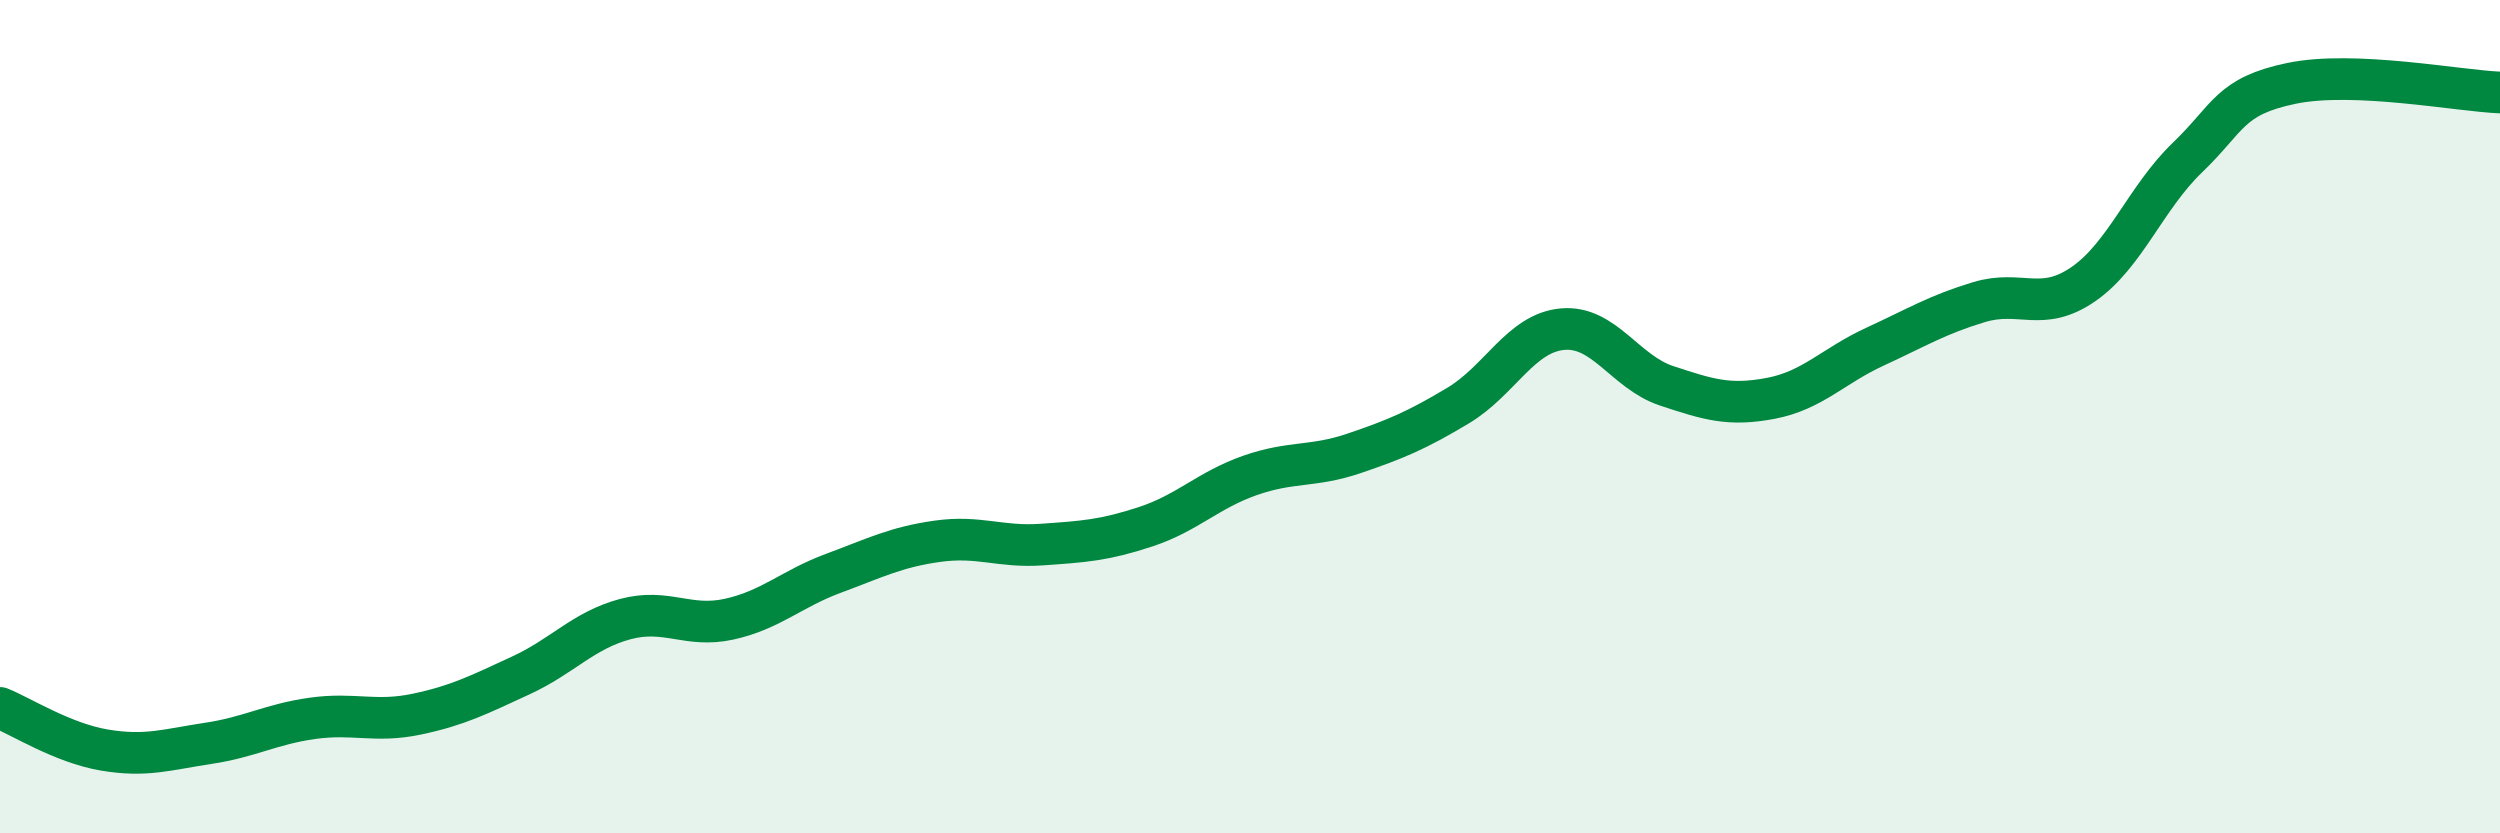
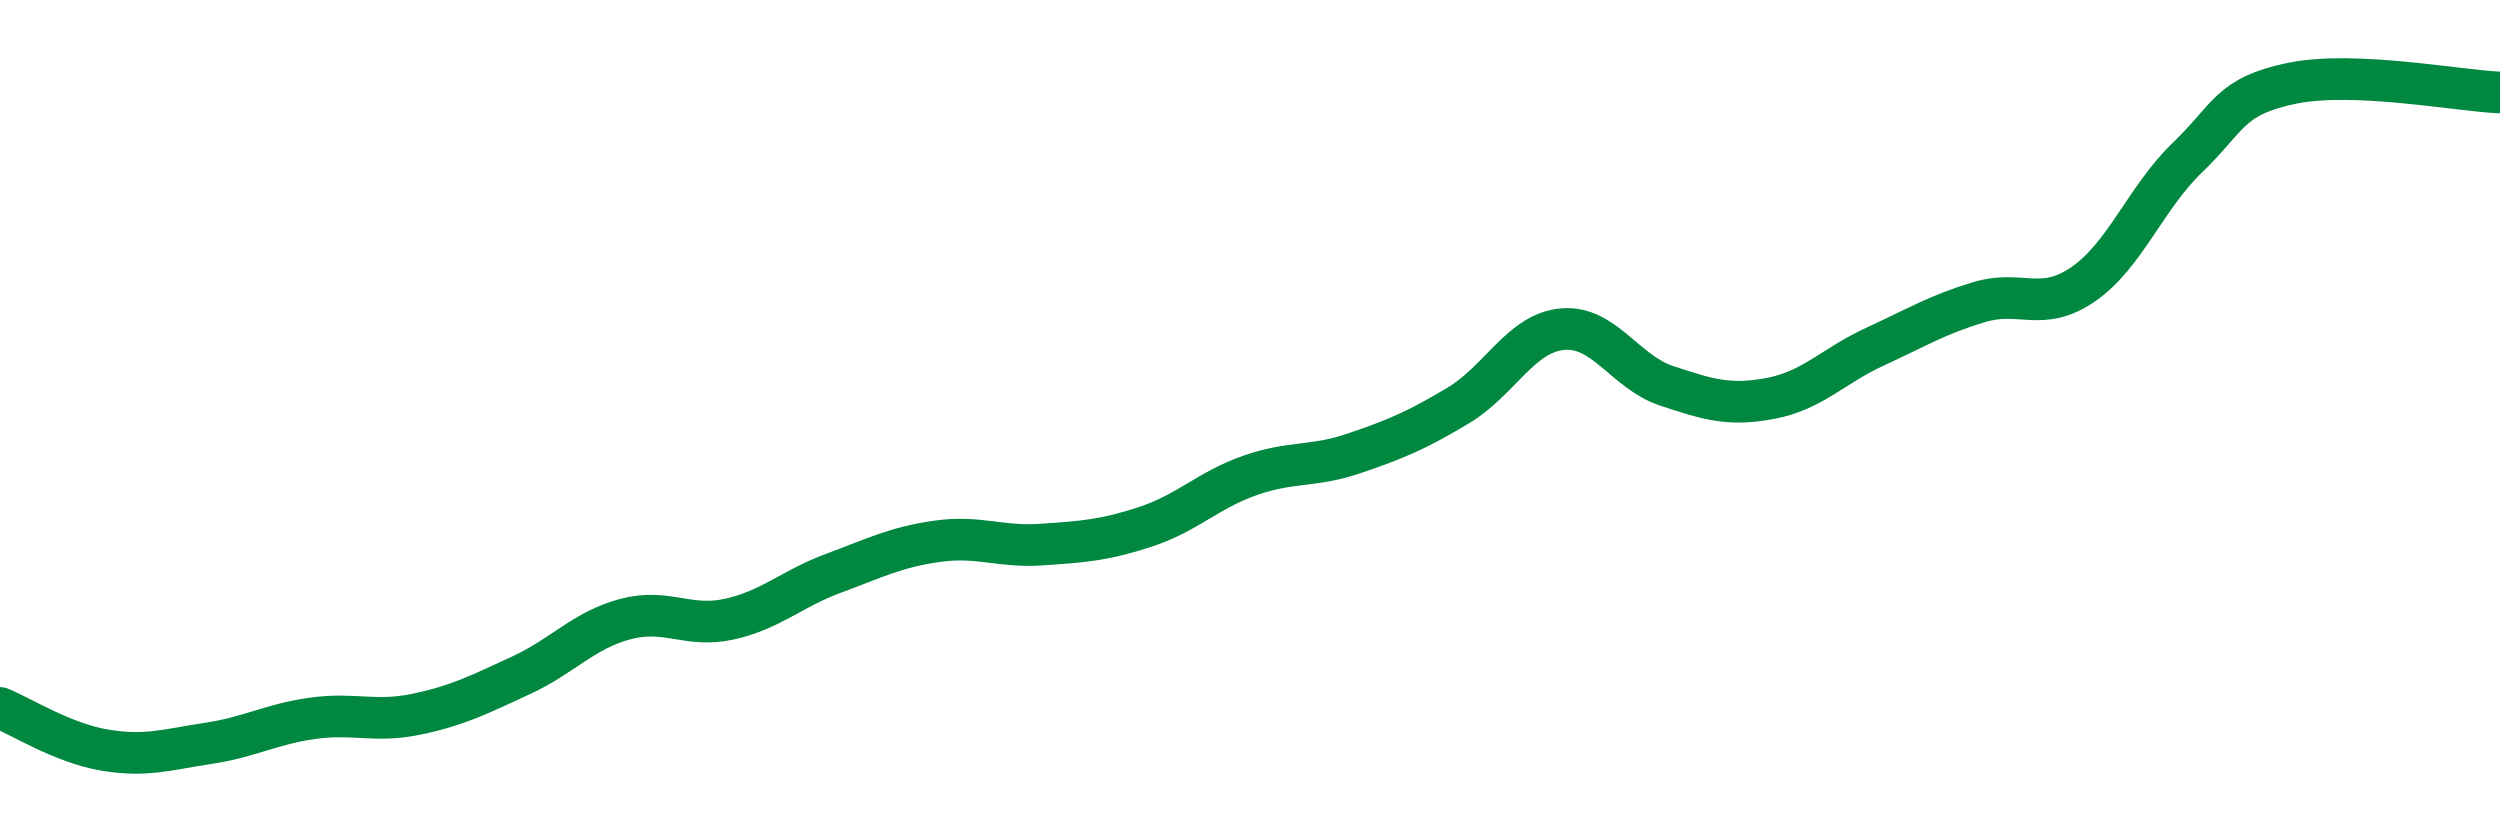
<svg xmlns="http://www.w3.org/2000/svg" width="60" height="20" viewBox="0 0 60 20">
-   <path d="M 0,16.99 C 0.5,17.19 1.5,17.83 2.5,18 C 3.5,18.17 4,17.99 5,17.84 C 6,17.69 6.5,17.38 7.5,17.24 C 8.5,17.1 9,17.35 10,17.14 C 11,16.93 11.5,16.67 12.5,16.21 C 13.5,15.75 14,15.13 15,14.86 C 16,14.59 16.5,15.08 17.5,14.86 C 18.5,14.64 19,14.13 20,13.76 C 21,13.39 21.5,13.13 22.5,12.99 C 23.5,12.85 24,13.14 25,13.07 C 26,13 26.5,12.97 27.5,12.64 C 28.5,12.31 29,11.76 30,11.41 C 31,11.06 31.5,11.22 32.5,10.88 C 33.5,10.54 34,10.33 35,9.73 C 36,9.13 36.5,7.99 37.5,7.9 C 38.5,7.81 39,8.93 40,9.26 C 41,9.59 41.5,9.75 42.5,9.56 C 43.5,9.37 44,8.78 45,8.32 C 46,7.86 46.5,7.55 47.5,7.25 C 48.5,6.95 49,7.51 50,6.82 C 51,6.13 51.5,4.74 52.5,3.78 C 53.5,2.82 53.5,2.31 55,2 C 56.5,1.69 59,2.18 60,2.22L60 20L0 20Z" fill="#008740" opacity="0.1" stroke-linecap="round" stroke-linejoin="round" />
  <path d="M 0,16.99 C 0.5,17.19 1.5,17.83 2.5,18 C 3.5,18.17 4,17.99 5,17.84 C 6,17.69 6.5,17.38 7.5,17.24 C 8.5,17.1 9,17.35 10,17.14 C 11,16.93 11.5,16.67 12.5,16.21 C 13.5,15.75 14,15.13 15,14.86 C 16,14.59 16.5,15.08 17.5,14.86 C 18.5,14.64 19,14.13 20,13.76 C 21,13.39 21.5,13.13 22.5,12.99 C 23.5,12.85 24,13.14 25,13.07 C 26,13 26.5,12.97 27.5,12.64 C 28.5,12.31 29,11.76 30,11.41 C 31,11.06 31.5,11.22 32.5,10.88 C 33.5,10.54 34,10.33 35,9.73 C 36,9.13 36.5,7.99 37.5,7.9 C 38.5,7.81 39,8.93 40,9.26 C 41,9.59 41.5,9.75 42.5,9.56 C 43.5,9.37 44,8.78 45,8.32 C 46,7.86 46.5,7.55 47.5,7.25 C 48.5,6.95 49,7.51 50,6.82 C 51,6.13 51.5,4.74 52.5,3.78 C 53.5,2.82 53.5,2.31 55,2 C 56.5,1.69 59,2.18 60,2.22" stroke="#008740" stroke-width="1" fill="none" stroke-linecap="round" stroke-linejoin="round" />
</svg>